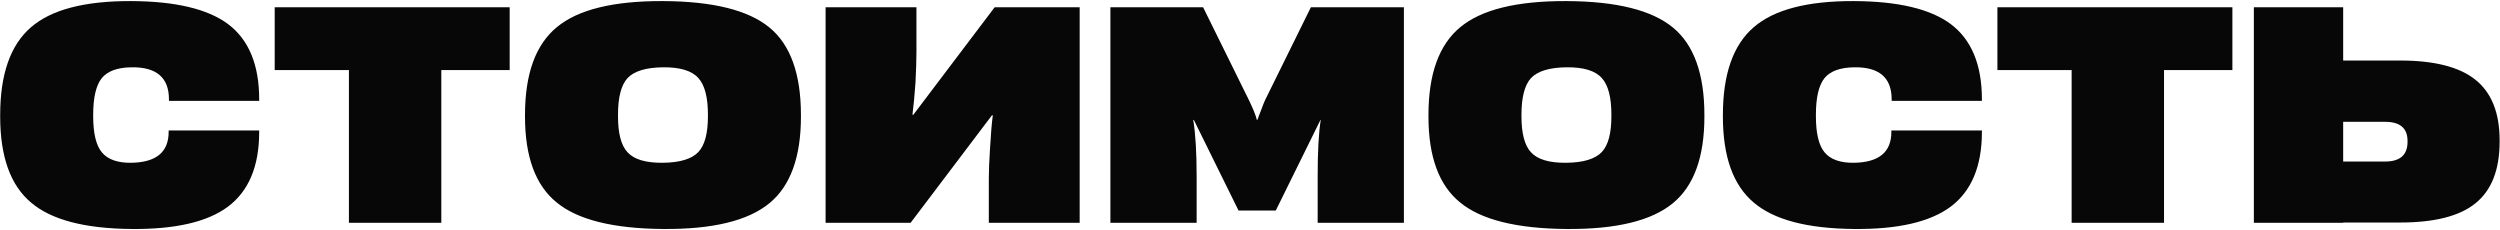
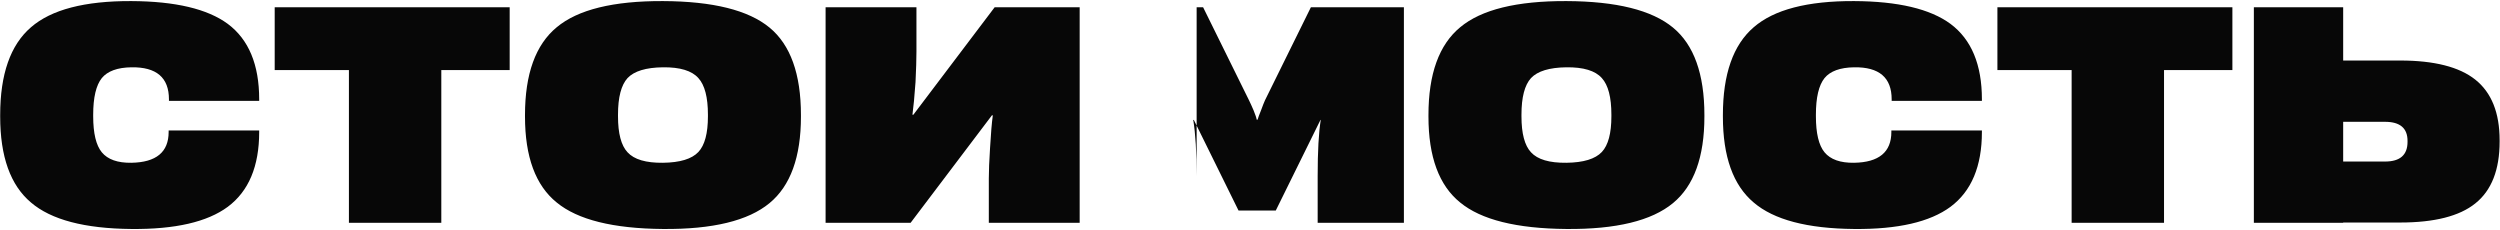
<svg xmlns="http://www.w3.org/2000/svg" width="1380" height="127" viewBox="0 0 1380 127" fill="none">
-   <path opacity="0.97" d="M72.52 126.4C46.68 126.173 28.207 121.3 17.1 111.78C5.767 102.26 0.1 86.45 0.1 64.35V63.5C0.1 40.947 5.767 24.797 17.1 15.05C28.32 5.303 46.793 0.487 72.52 0.6C96.773 0.713 114.51 4.907 125.73 13.18C137.29 21.793 143.07 35.677 143.07 54.83V55.68H93.26V54.83C93.26 42.817 86.347 36.923 72.52 37.15C64.813 37.263 59.373 39.247 56.2 43.1C53.027 47.067 51.44 53.81 51.44 63.33V64.18C51.44 73.587 53.027 80.217 56.2 84.07C59.487 88.037 64.927 89.963 72.52 89.85C86.233 89.623 93.09 83.957 93.09 72.85V72H143.07V72.85C143.07 91.777 137.29 105.547 125.73 114.16C114.397 122.547 96.66 126.627 72.52 126.4ZM281.342 38.68L243.602 38.68V123H192.602V38.68H151.632V4H281.342V38.68ZM365.957 126.4C338.417 126.173 318.867 121.3 307.307 111.78C295.634 102.373 289.797 86.563 289.797 64.35V63.5C289.797 40.833 295.634 24.683 307.307 15.05C318.981 5.303 338.531 0.487 365.957 0.6C393.497 0.713 413.104 5.587 424.777 15.22C436.337 24.74 442.117 40.833 442.117 63.5V64.35C442.117 86.677 436.337 102.6 424.777 112.12C412.991 121.867 393.384 126.627 365.957 126.4ZM365.957 89.85C375.364 89.737 381.881 87.753 385.507 83.9C389.021 80.16 390.777 73.587 390.777 64.18V63.33C390.777 53.697 389.021 46.953 385.507 43.1C381.881 39.02 375.364 37.037 365.957 37.15C356.551 37.263 350.034 39.247 346.407 43.1C342.894 46.953 341.137 53.697 341.137 63.33V64.18C341.137 73.7 342.894 80.33 346.407 84.07C350.034 88.037 356.551 89.963 365.957 89.85ZM595.977 123H545.827V98.52C545.827 94.327 546.053 88.717 546.507 81.69C546.96 73.757 547.47 67.75 548.037 63.67H547.527L502.647 123H455.727V4H505.877V28.48C505.877 32.673 505.707 38.283 505.367 45.31C504.8 53.243 504.233 59.25 503.667 63.33H504.177L549.057 4H595.977V123ZM612.943 4L664.113 4L689.443 55.34C690.123 56.7 690.973 58.57 691.993 60.95C693.013 63.443 693.58 65.143 693.693 66.05H694.203C694.43 65.143 695.053 63.443 696.073 60.95C696.98 58.457 697.717 56.587 698.283 55.34L723.613 4H774.953V123H727.353V97.16C727.353 83.447 727.92 73.133 729.053 66.22H728.883L704.233 116.2H683.663L659.013 66.22H658.673C659.92 73.813 660.543 84.127 660.543 97.16V123H612.943V4ZM864.668 126.4C837.128 126.173 817.578 121.3 806.018 111.78C794.345 102.373 788.508 86.563 788.508 64.35V63.5C788.508 40.833 794.345 24.683 806.018 15.05C817.692 5.303 837.242 0.487 864.668 0.6C892.208 0.713 911.815 5.587 923.488 15.22C935.048 24.74 940.828 40.833 940.828 63.5V64.35C940.828 86.677 935.048 102.6 923.488 112.12C911.702 121.867 892.095 126.627 864.668 126.4ZM864.668 89.85C874.075 89.737 880.592 87.753 884.218 83.9C887.732 80.16 889.488 73.587 889.488 64.18V63.33C889.488 53.697 887.732 46.953 884.218 43.1C880.592 39.02 874.075 37.037 864.668 37.15C855.262 37.263 848.745 39.247 845.118 43.1C841.605 46.953 839.848 53.697 839.848 63.33V64.18C839.848 73.7 841.605 80.33 845.118 84.07C848.745 88.037 855.262 89.963 864.668 89.85ZM1023.46 126.4C997.618 126.173 979.144 121.3 968.038 111.78C956.704 102.26 951.038 86.45 951.038 64.35V63.5C951.038 40.947 956.704 24.797 968.038 15.05C979.258 5.303 997.731 0.487 1023.46 0.6C1047.71 0.713 1065.45 4.907 1076.67 13.18C1088.23 21.793 1094.01 35.677 1094.01 54.83V55.68H1044.2V54.83C1044.2 42.817 1037.28 36.923 1023.46 37.15C1015.75 37.263 1010.31 39.247 1007.14 43.1C1003.96 47.067 1002.38 53.81 1002.38 63.33V64.18C1002.38 73.587 1003.96 80.217 1007.14 84.07C1010.42 88.037 1015.86 89.963 1023.46 89.85C1037.17 89.623 1044.03 83.957 1044.03 72.85V72H1094.01V72.85C1094.01 91.777 1088.23 105.547 1076.67 114.16C1065.33 122.547 1047.6 126.627 1023.46 126.4ZM1232.28 38.68H1194.54V123H1143.54V38.68H1102.57V4L1232.28 4V38.68ZM1293.43 122.83V123H1244.13V4H1293.43V33.41H1324.88C1343.7 33.41 1357.52 36.923 1366.36 43.95C1375.32 51.09 1379.79 62.253 1379.79 77.44V78.12C1379.79 93.76 1375.32 105.15 1366.36 112.29C1357.64 119.317 1343.81 122.83 1324.88 122.83H1293.43ZM1328.96 77.78C1328.96 70.753 1324.83 67.24 1316.55 67.24H1293.43V89.17H1316.55C1324.83 89.17 1328.96 85.543 1328.96 78.29V77.78Z" fill="black" />
+   <path opacity="0.97" d="M72.52 126.4C46.68 126.173 28.207 121.3 17.1 111.78C5.767 102.26 0.1 86.45 0.1 64.35V63.5C0.1 40.947 5.767 24.797 17.1 15.05C28.32 5.303 46.793 0.487 72.52 0.6C96.773 0.713 114.51 4.907 125.73 13.18C137.29 21.793 143.07 35.677 143.07 54.83V55.68H93.26V54.83C93.26 42.817 86.347 36.923 72.52 37.15C64.813 37.263 59.373 39.247 56.2 43.1C53.027 47.067 51.44 53.81 51.44 63.33V64.18C51.44 73.587 53.027 80.217 56.2 84.07C59.487 88.037 64.927 89.963 72.52 89.85C86.233 89.623 93.09 83.957 93.09 72.85V72H143.07V72.85C143.07 91.777 137.29 105.547 125.73 114.16C114.397 122.547 96.66 126.627 72.52 126.4ZM281.342 38.68L243.602 38.68V123H192.602V38.68H151.632V4H281.342V38.68ZM365.957 126.4C338.417 126.173 318.867 121.3 307.307 111.78C295.634 102.373 289.797 86.563 289.797 64.35V63.5C289.797 40.833 295.634 24.683 307.307 15.05C318.981 5.303 338.531 0.487 365.957 0.6C393.497 0.713 413.104 5.587 424.777 15.22C436.337 24.74 442.117 40.833 442.117 63.5V64.35C442.117 86.677 436.337 102.6 424.777 112.12C412.991 121.867 393.384 126.627 365.957 126.4ZM365.957 89.85C375.364 89.737 381.881 87.753 385.507 83.9C389.021 80.16 390.777 73.587 390.777 64.18V63.33C390.777 53.697 389.021 46.953 385.507 43.1C381.881 39.02 375.364 37.037 365.957 37.15C356.551 37.263 350.034 39.247 346.407 43.1C342.894 46.953 341.137 53.697 341.137 63.33V64.18C341.137 73.7 342.894 80.33 346.407 84.07C350.034 88.037 356.551 89.963 365.957 89.85ZM595.977 123H545.827V98.52C545.827 94.327 546.053 88.717 546.507 81.69C546.96 73.757 547.47 67.75 548.037 63.67H547.527L502.647 123H455.727V4H505.877V28.48C505.877 32.673 505.707 38.283 505.367 45.31C504.8 53.243 504.233 59.25 503.667 63.33H504.177L549.057 4H595.977V123ZM612.943 4L664.113 4L689.443 55.34C690.123 56.7 690.973 58.57 691.993 60.95C693.013 63.443 693.58 65.143 693.693 66.05H694.203C694.43 65.143 695.053 63.443 696.073 60.95C696.98 58.457 697.717 56.587 698.283 55.34L723.613 4H774.953V123H727.353V97.16C727.353 83.447 727.92 73.133 729.053 66.22H728.883L704.233 116.2H683.663L659.013 66.22H658.673C659.92 73.813 660.543 84.127 660.543 97.16V123V4ZM864.668 126.4C837.128 126.173 817.578 121.3 806.018 111.78C794.345 102.373 788.508 86.563 788.508 64.35V63.5C788.508 40.833 794.345 24.683 806.018 15.05C817.692 5.303 837.242 0.487 864.668 0.6C892.208 0.713 911.815 5.587 923.488 15.22C935.048 24.74 940.828 40.833 940.828 63.5V64.35C940.828 86.677 935.048 102.6 923.488 112.12C911.702 121.867 892.095 126.627 864.668 126.4ZM864.668 89.85C874.075 89.737 880.592 87.753 884.218 83.9C887.732 80.16 889.488 73.587 889.488 64.18V63.33C889.488 53.697 887.732 46.953 884.218 43.1C880.592 39.02 874.075 37.037 864.668 37.15C855.262 37.263 848.745 39.247 845.118 43.1C841.605 46.953 839.848 53.697 839.848 63.33V64.18C839.848 73.7 841.605 80.33 845.118 84.07C848.745 88.037 855.262 89.963 864.668 89.85ZM1023.46 126.4C997.618 126.173 979.144 121.3 968.038 111.78C956.704 102.26 951.038 86.45 951.038 64.35V63.5C951.038 40.947 956.704 24.797 968.038 15.05C979.258 5.303 997.731 0.487 1023.46 0.6C1047.71 0.713 1065.45 4.907 1076.67 13.18C1088.23 21.793 1094.01 35.677 1094.01 54.83V55.68H1044.2V54.83C1044.2 42.817 1037.28 36.923 1023.46 37.15C1015.75 37.263 1010.31 39.247 1007.14 43.1C1003.96 47.067 1002.38 53.81 1002.38 63.33V64.18C1002.38 73.587 1003.96 80.217 1007.14 84.07C1010.42 88.037 1015.86 89.963 1023.46 89.85C1037.17 89.623 1044.03 83.957 1044.03 72.85V72H1094.01V72.85C1094.01 91.777 1088.23 105.547 1076.67 114.16C1065.33 122.547 1047.6 126.627 1023.46 126.4ZM1232.28 38.68H1194.54V123H1143.54V38.68H1102.57V4L1232.28 4V38.68ZM1293.43 122.83V123H1244.13V4H1293.43V33.41H1324.88C1343.7 33.41 1357.52 36.923 1366.36 43.95C1375.32 51.09 1379.79 62.253 1379.79 77.44V78.12C1379.79 93.76 1375.32 105.15 1366.36 112.29C1357.64 119.317 1343.81 122.83 1324.88 122.83H1293.43ZM1328.96 77.78C1328.96 70.753 1324.83 67.24 1316.55 67.24H1293.43V89.17H1316.55C1324.83 89.17 1328.96 85.543 1328.96 78.29V77.78Z" fill="black" />
</svg>